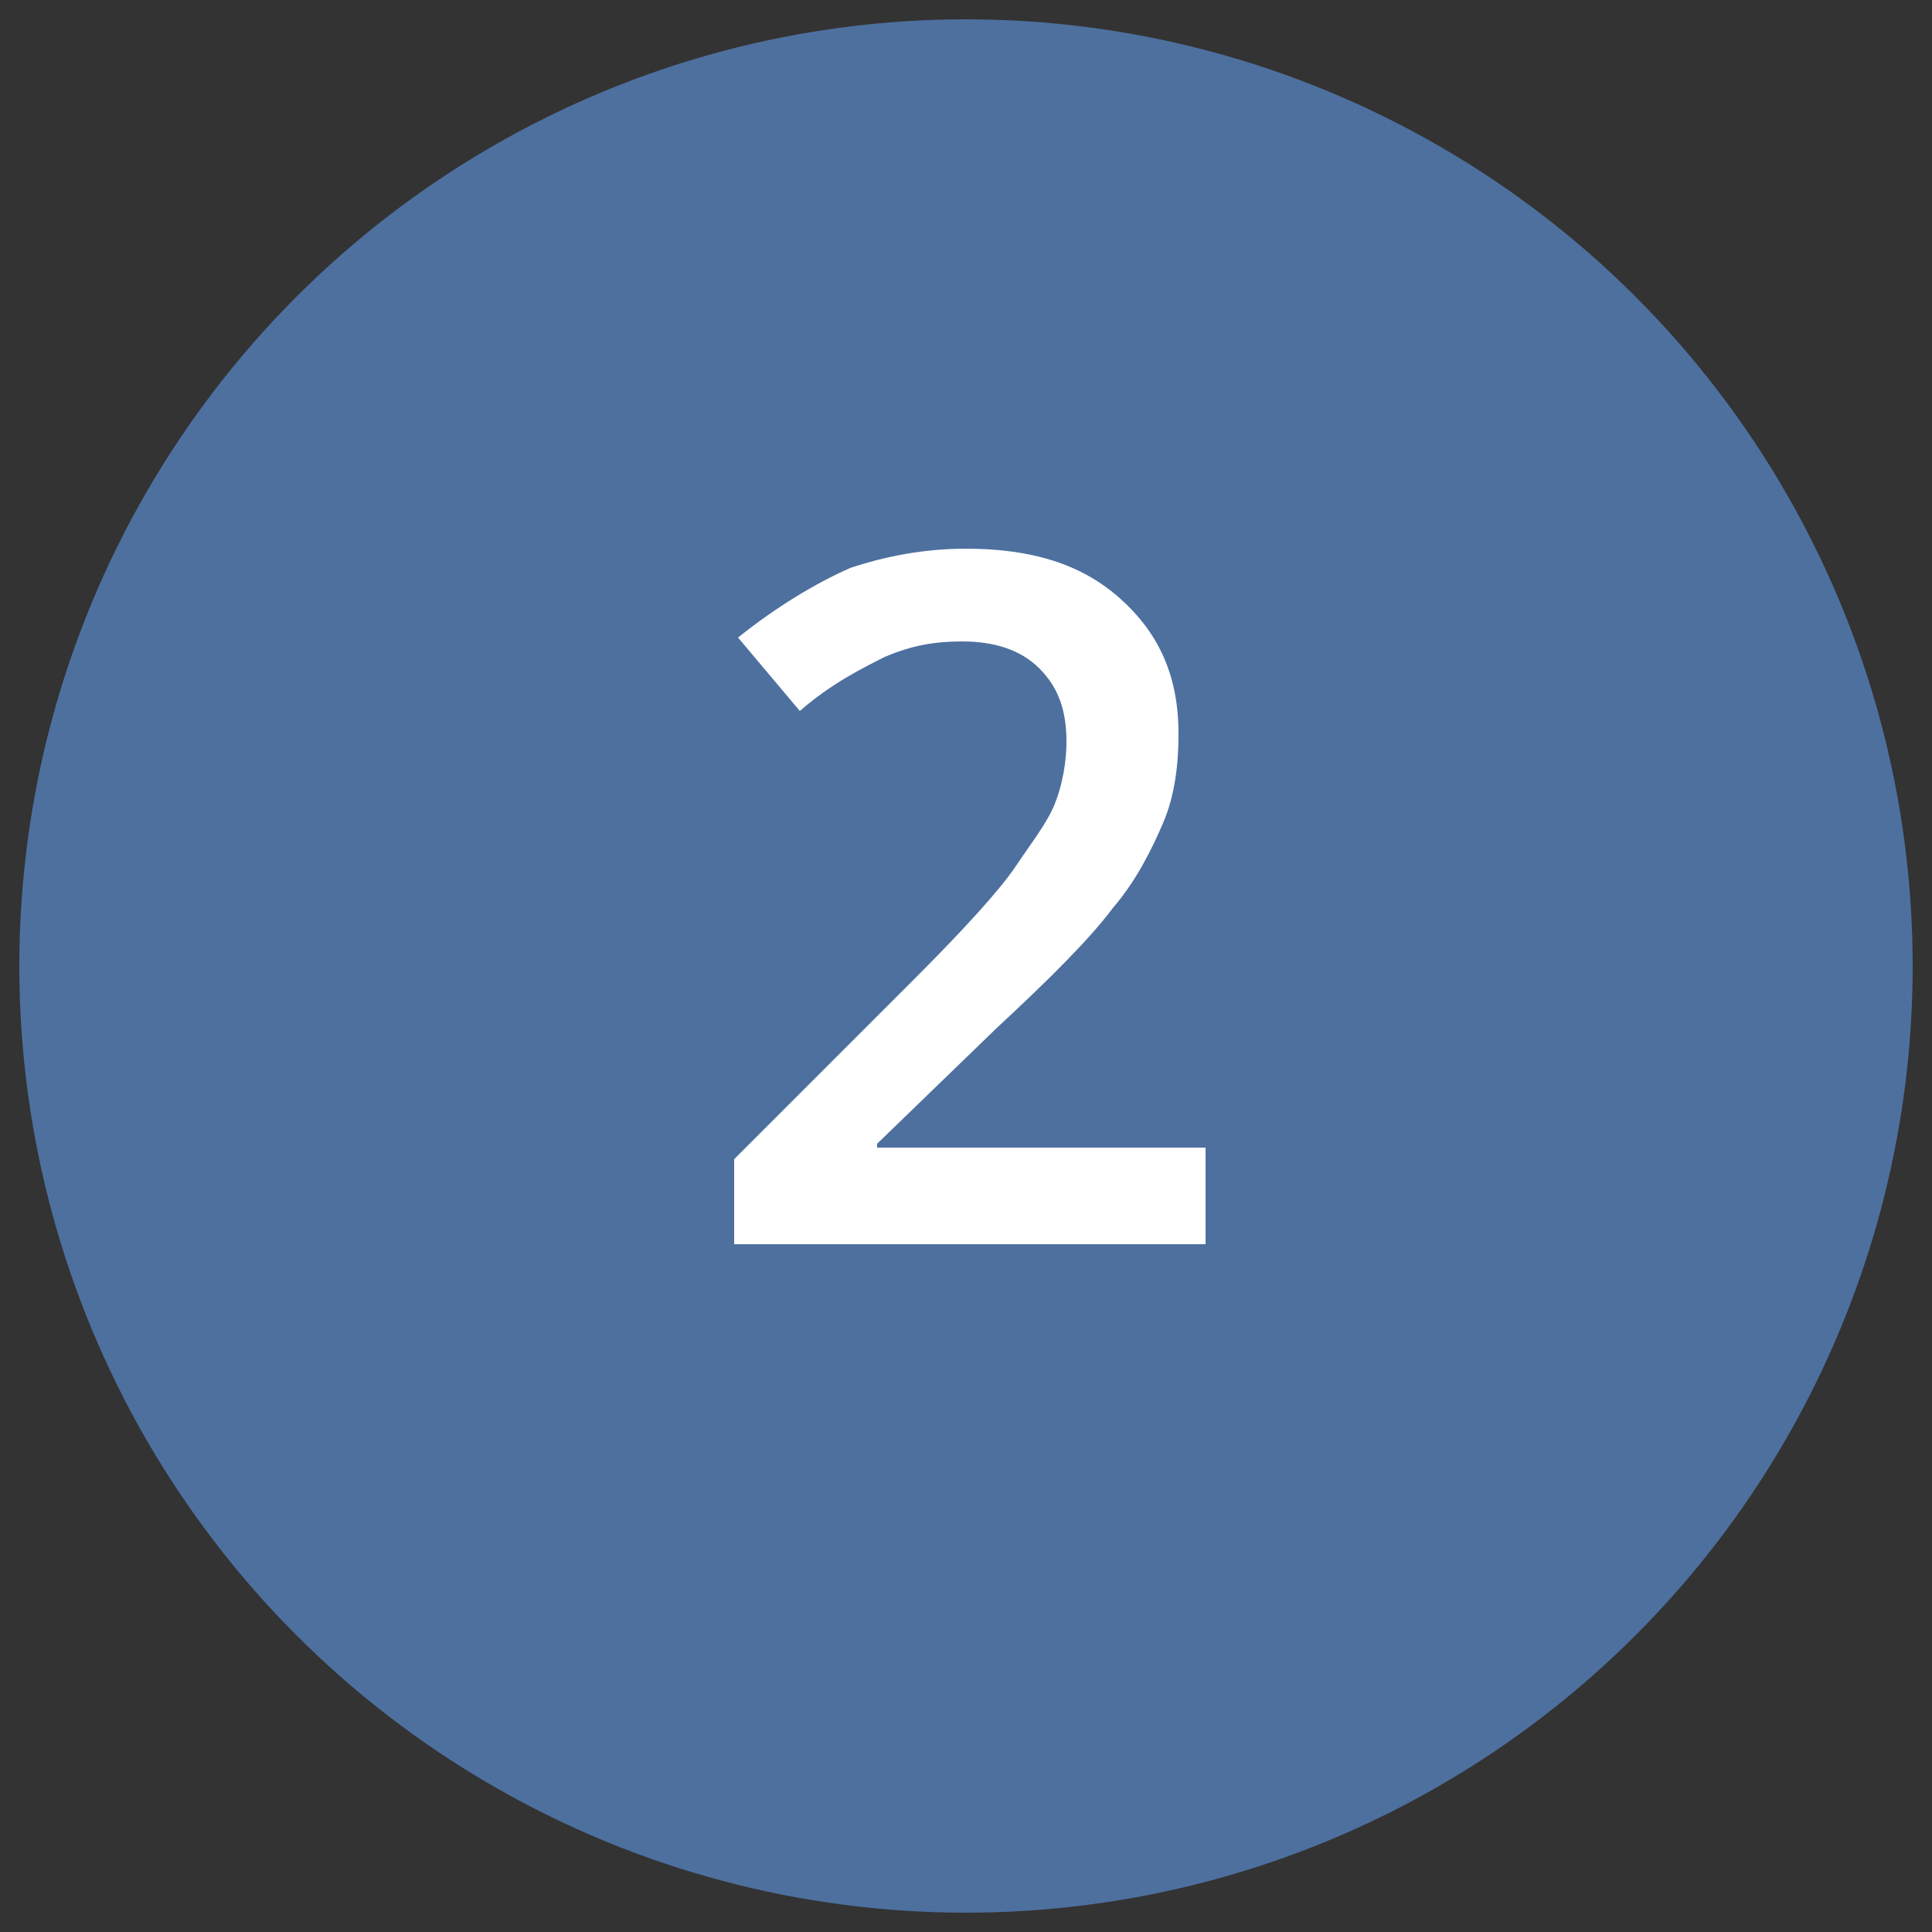
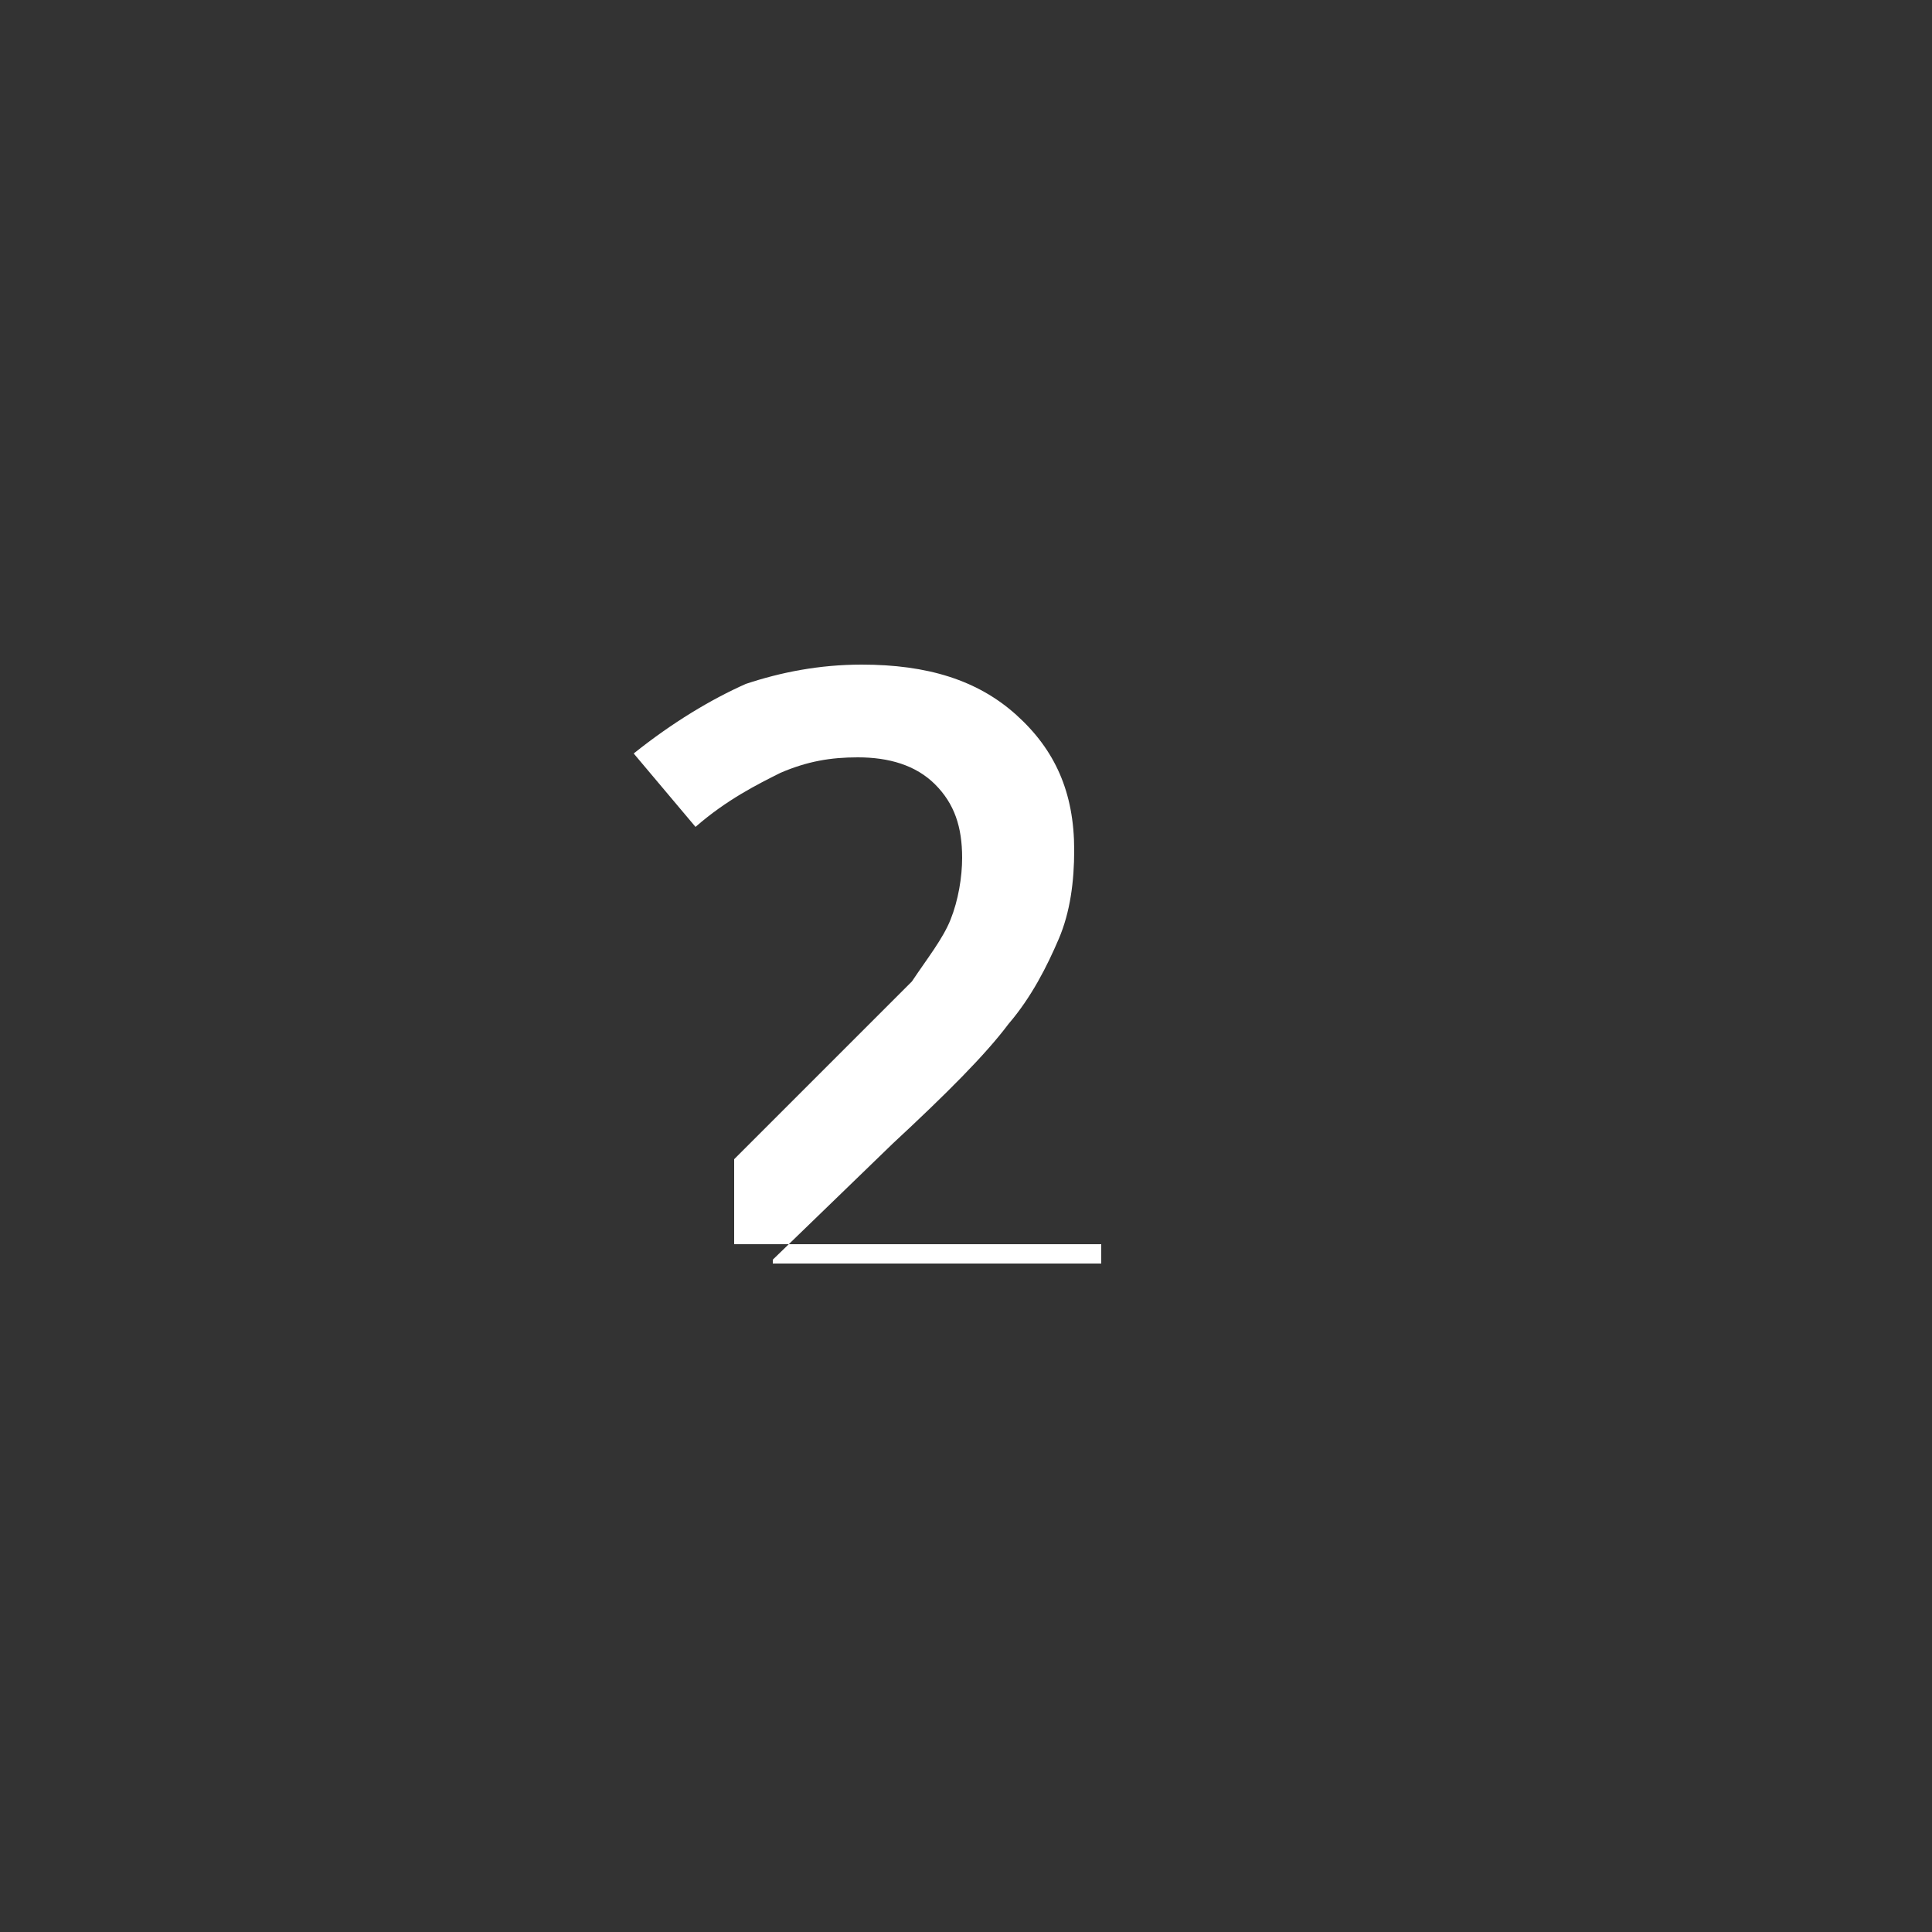
<svg xmlns="http://www.w3.org/2000/svg" version="1.1" id="Ebene_1" x="0px" y="0px" viewBox="0 0 50 50" style="enable-background:new 0 0 50 50;" xml:space="preserve">
  <rect x="0" y="0" width="50" height="50" fill="#333333" stroke="none" />
  <style type="text/css">
	.st0{fill:#4D709F;}
	.st1{fill:#FFFFFF;}
</style>
-   <circle class="st0" cx="25" cy="25" r="24.5" />
  <g>
-     <path class="st1" d="M31.1,32.2H19V30l4.6-4.6c1.4-1.4,2.3-2.4,2.7-3c0.4-0.6,0.8-1.1,1-1.6s0.3-1.1,0.3-1.6c0-0.8-0.2-1.4-0.7-1.9   s-1.2-0.7-2-0.7c-0.7,0-1.3,0.1-2,0.4c-0.6,0.3-1.4,0.7-2.2,1.4l-1.6-1.9c1-0.8,2-1.4,2.9-1.8c0.9-0.3,1.9-0.5,3-0.5   c1.7,0,3,0.4,4,1.3c1,0.9,1.5,2,1.5,3.5c0,0.8-0.1,1.6-0.4,2.3c-0.3,0.7-0.7,1.5-1.3,2.2c-0.6,0.8-1.6,1.8-3,3.1l-3.1,3v0.1h8.5   V32.2z" />
+     <path class="st1" d="M31.1,32.2H19V30l4.6-4.6c0.4-0.6,0.8-1.1,1-1.6s0.3-1.1,0.3-1.6c0-0.8-0.2-1.4-0.7-1.9   s-1.2-0.7-2-0.7c-0.7,0-1.3,0.1-2,0.4c-0.6,0.3-1.4,0.7-2.2,1.4l-1.6-1.9c1-0.8,2-1.4,2.9-1.8c0.9-0.3,1.9-0.5,3-0.5   c1.7,0,3,0.4,4,1.3c1,0.9,1.5,2,1.5,3.5c0,0.8-0.1,1.6-0.4,2.3c-0.3,0.7-0.7,1.5-1.3,2.2c-0.6,0.8-1.6,1.8-3,3.1l-3.1,3v0.1h8.5   V32.2z" />
  </g>
  <g>
</g>
  <g>
</g>
  <g>
</g>
  <g>
</g>
  <g>
</g>
  <g>
</g>
</svg>